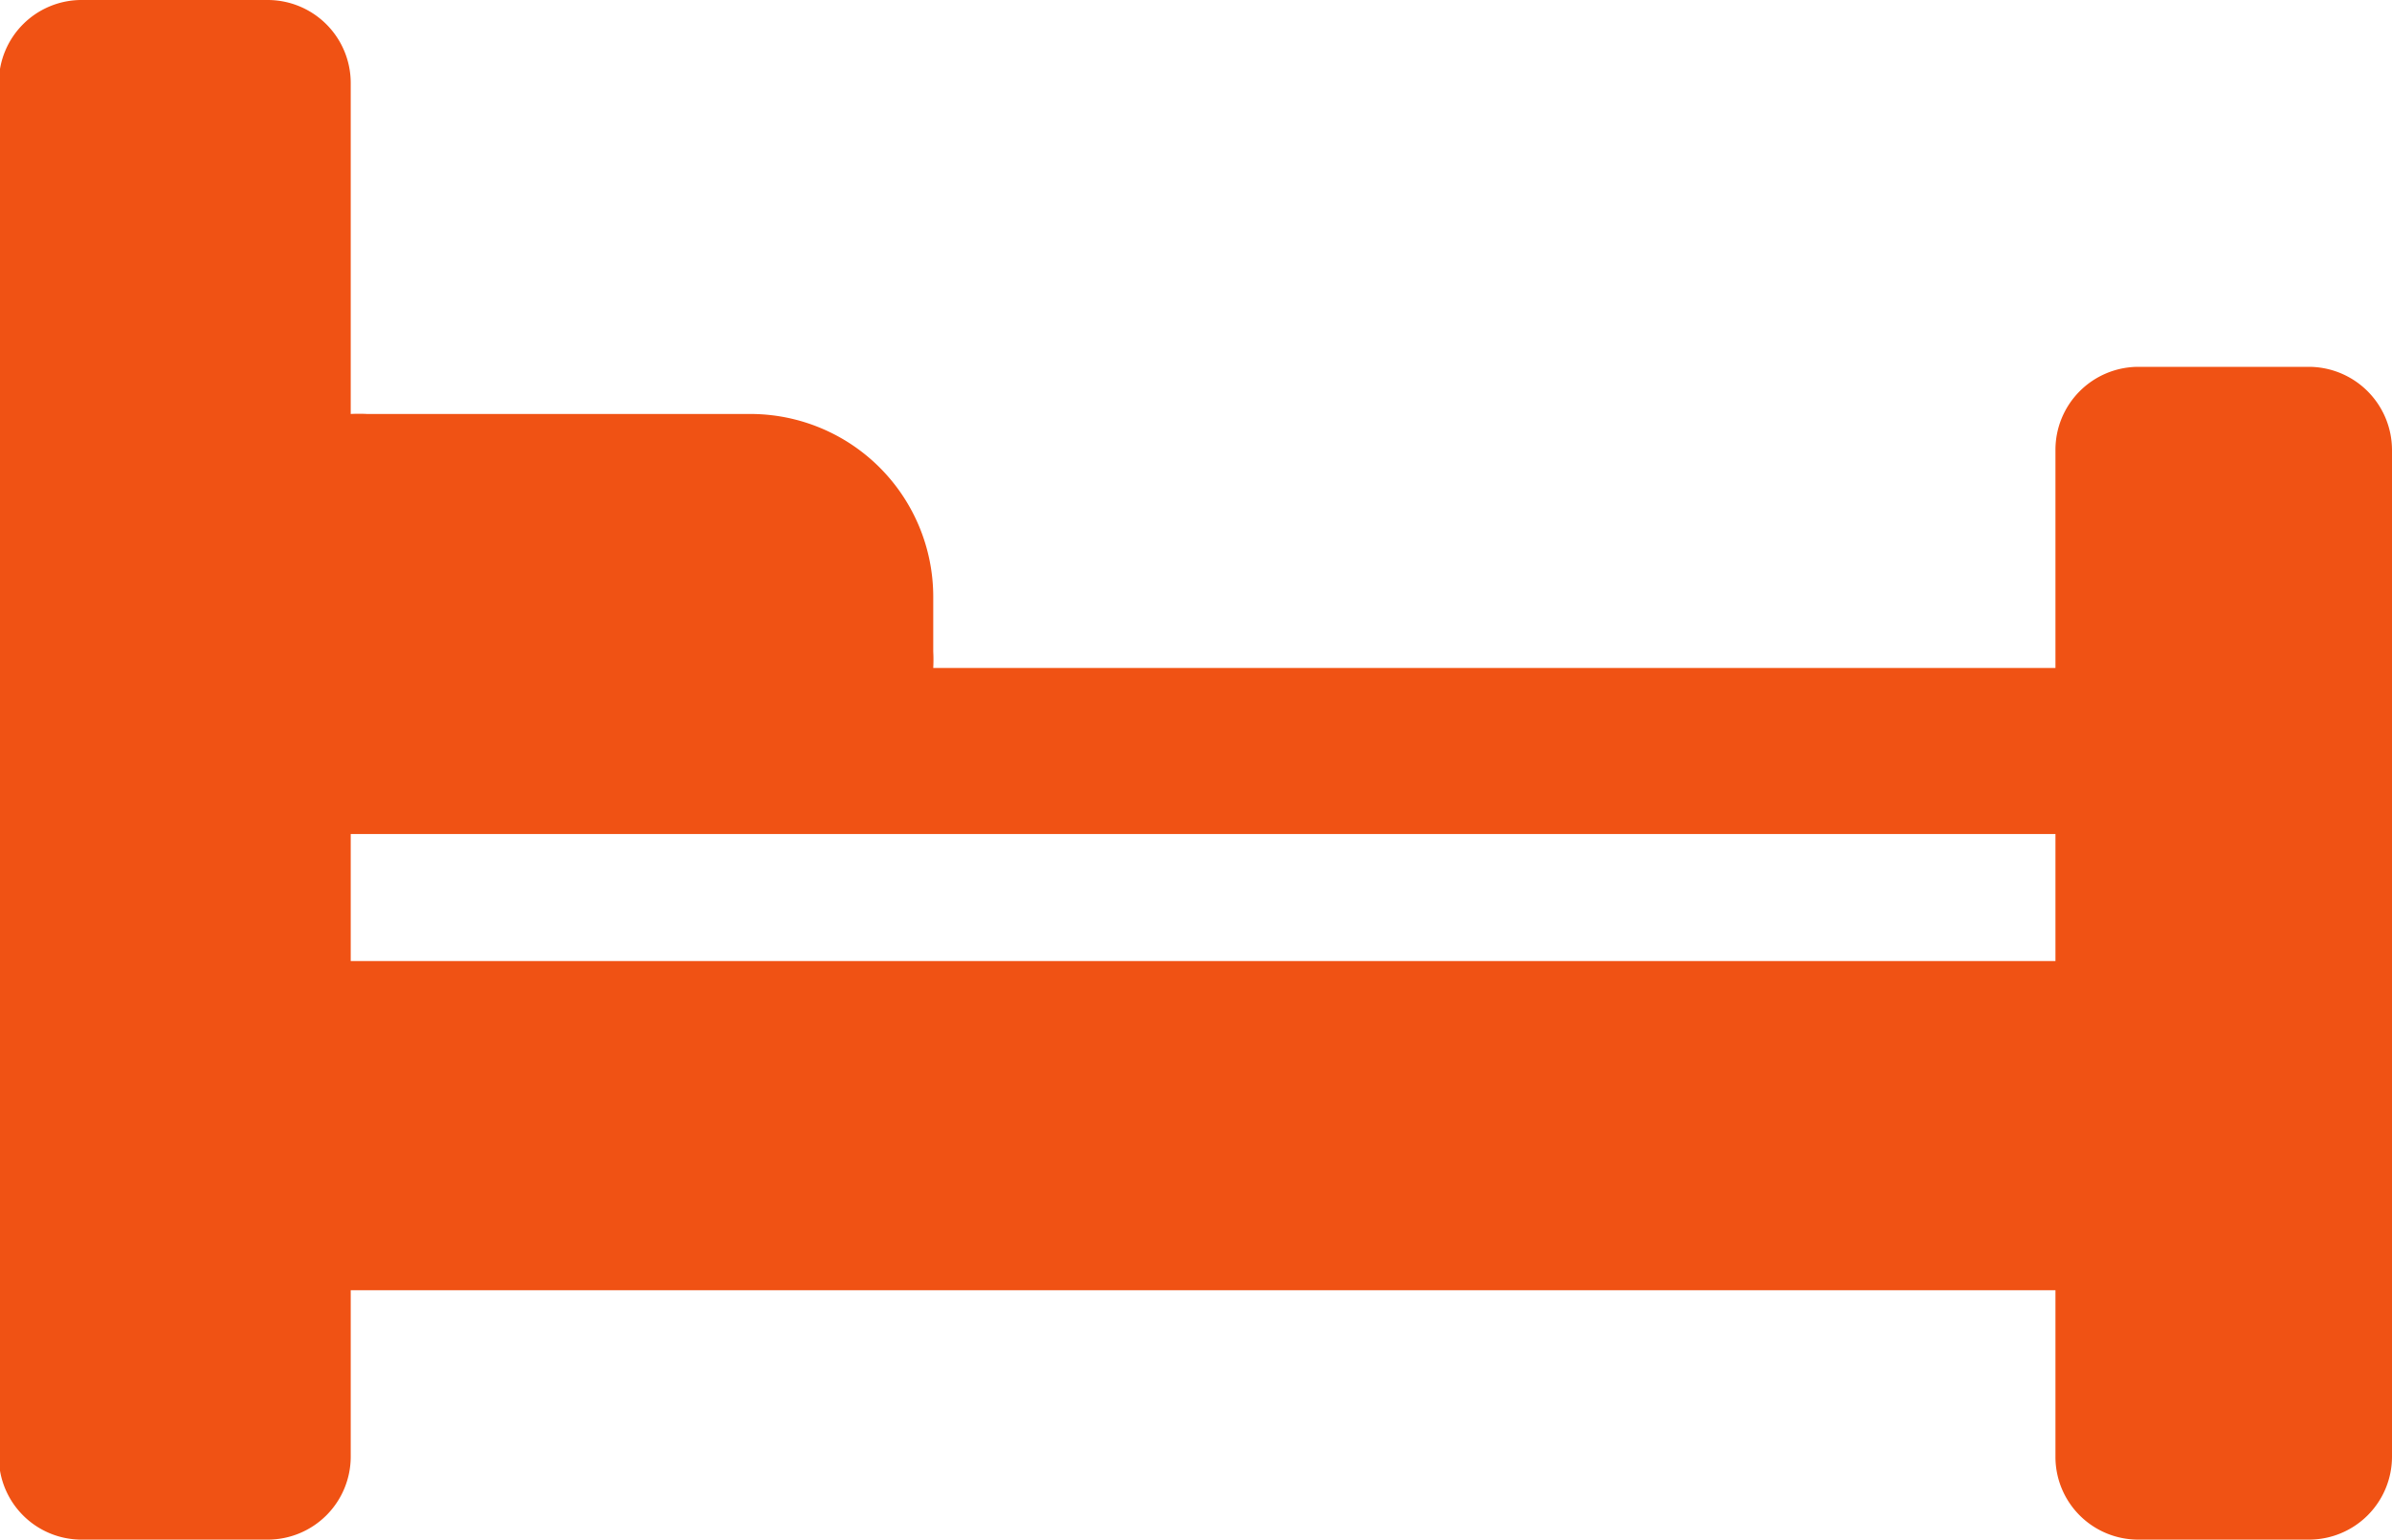
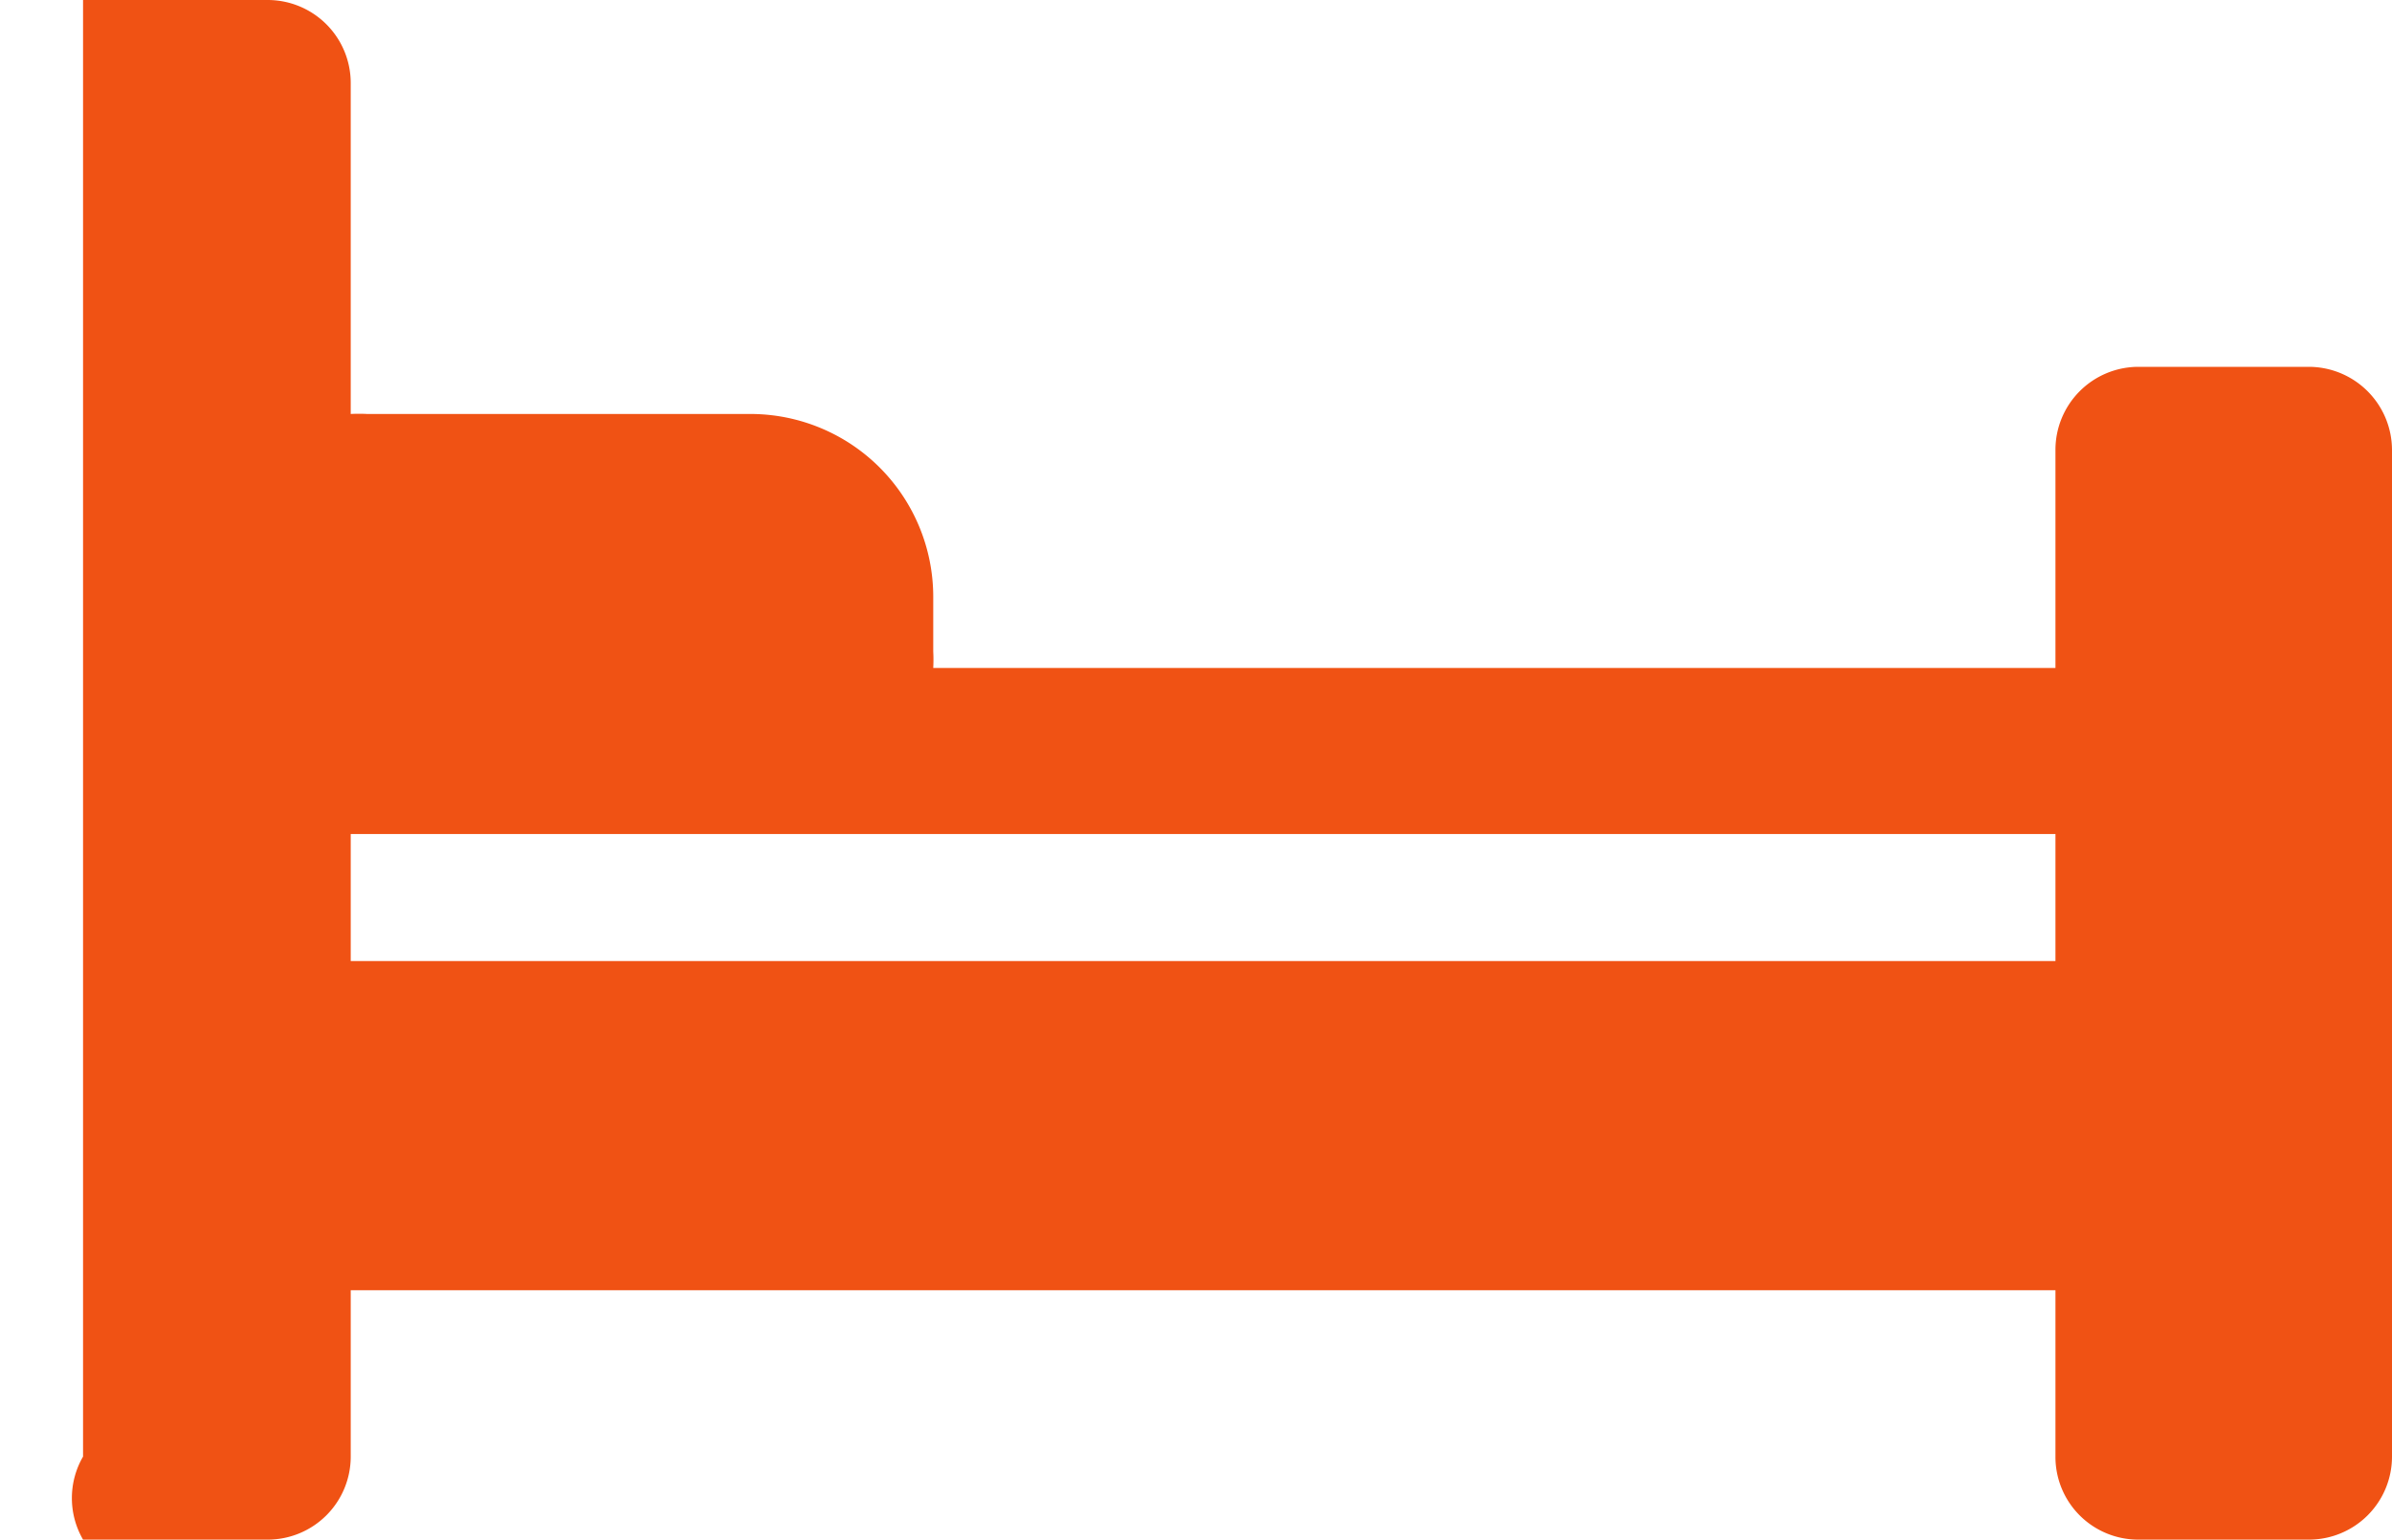
<svg xmlns="http://www.w3.org/2000/svg" id="Layer_1" data-name="Layer 1" viewBox="0 0 82.66 53.22">
  <defs>
    <style>.cls-1{fill:#f05214;}</style>
  </defs>
-   <path class="cls-1" d="M81.83,19.46h-5.9a2.87,2.87,0,0,0-2.86,2.87v7.54H34.29a5.44,5.44,0,0,0,0-.57V27.4A6.32,6.32,0,0,0,28,21.09H14.73a5.44,5.44,0,0,0-.57,0V9.65a2.87,2.87,0,0,0-2.87-2.87H4.91A2.86,2.86,0,0,0,2,9.65V57.13A2.86,2.86,0,0,0,4.91,60h6.38a2.87,2.87,0,0,0,2.87-2.87V51.38H73.07v5.75A2.86,2.86,0,0,0,75.93,60h5.9a2.87,2.87,0,0,0,2.87-2.87V22.33A2.88,2.88,0,0,0,81.83,19.46ZM73.07,40H14.16V35.61H73.07V40Z" transform="translate(-2.04 -6.78)" />
+   <path class="cls-1" d="M81.83,19.46h-5.9a2.87,2.87,0,0,0-2.86,2.87v7.54H34.29a5.44,5.44,0,0,0,0-.57V27.4A6.32,6.32,0,0,0,28,21.09H14.73a5.44,5.44,0,0,0-.57,0V9.65a2.87,2.87,0,0,0-2.87-2.87H4.91V57.13A2.86,2.86,0,0,0,4.91,60h6.38a2.87,2.87,0,0,0,2.87-2.87V51.38H73.07v5.75A2.86,2.86,0,0,0,75.93,60h5.9a2.87,2.87,0,0,0,2.87-2.87V22.33A2.88,2.88,0,0,0,81.83,19.46ZM73.07,40H14.16V35.61H73.07V40Z" transform="translate(-2.04 -6.78)" />
</svg>